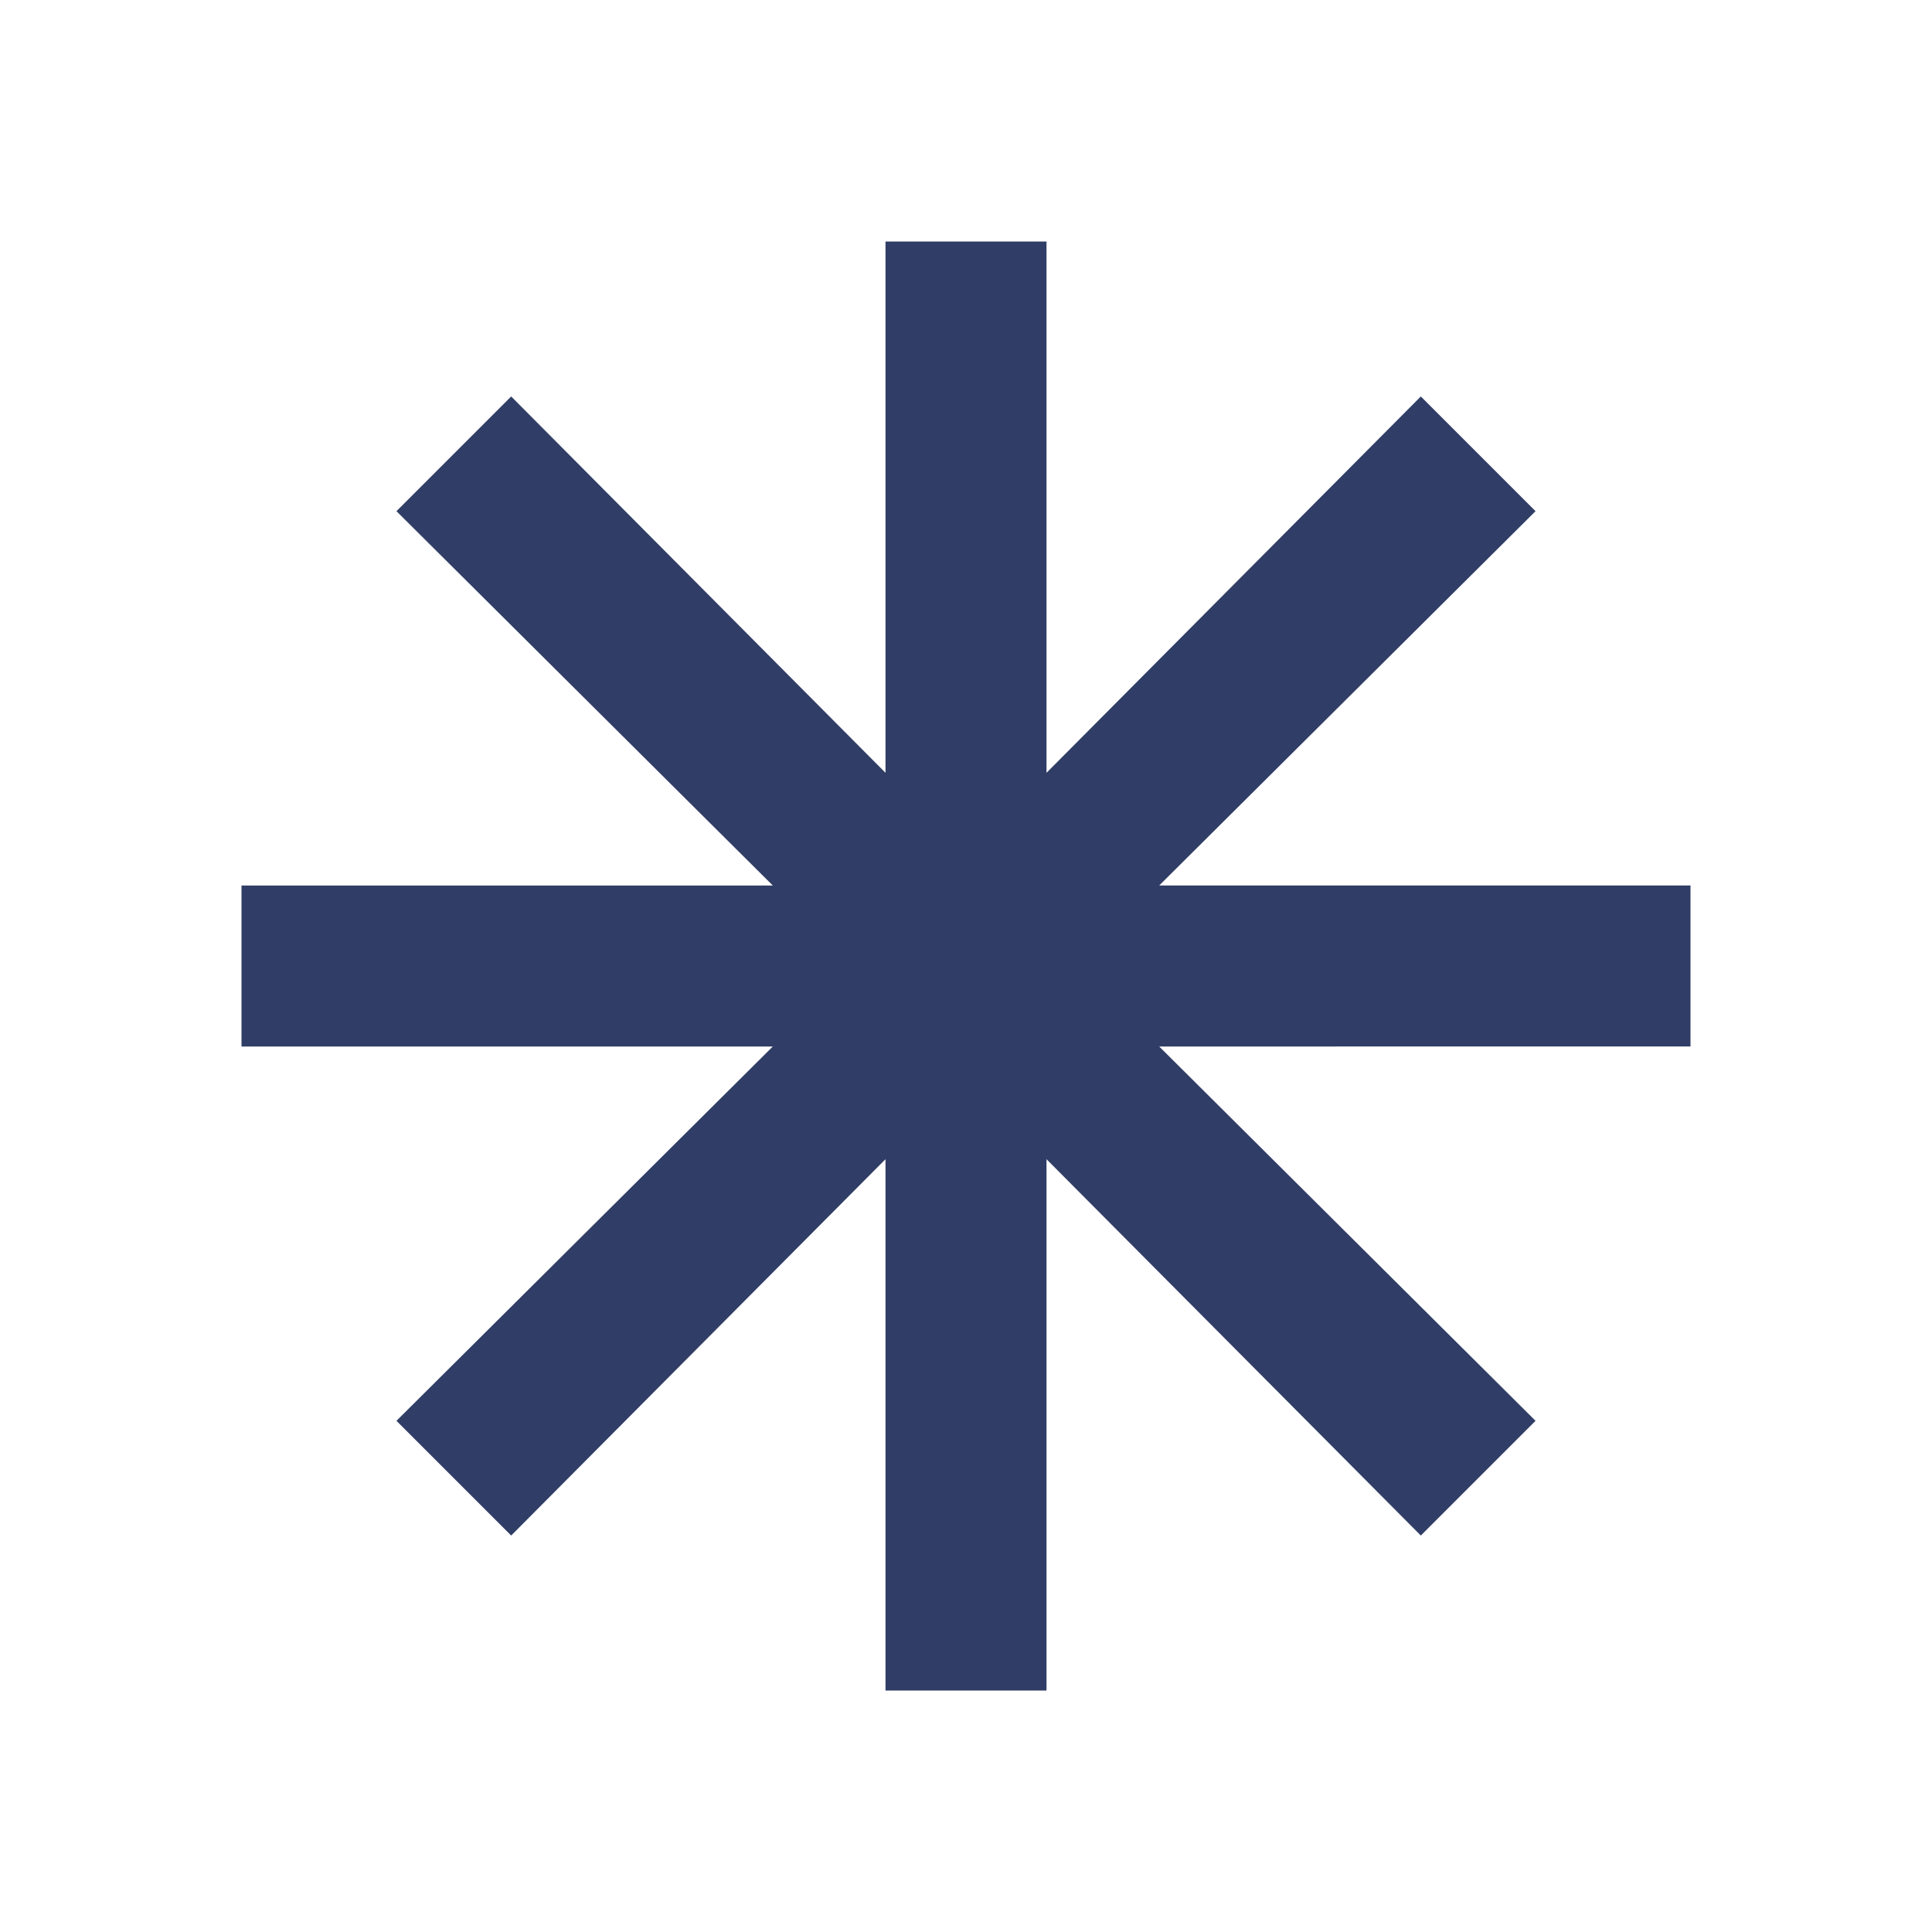
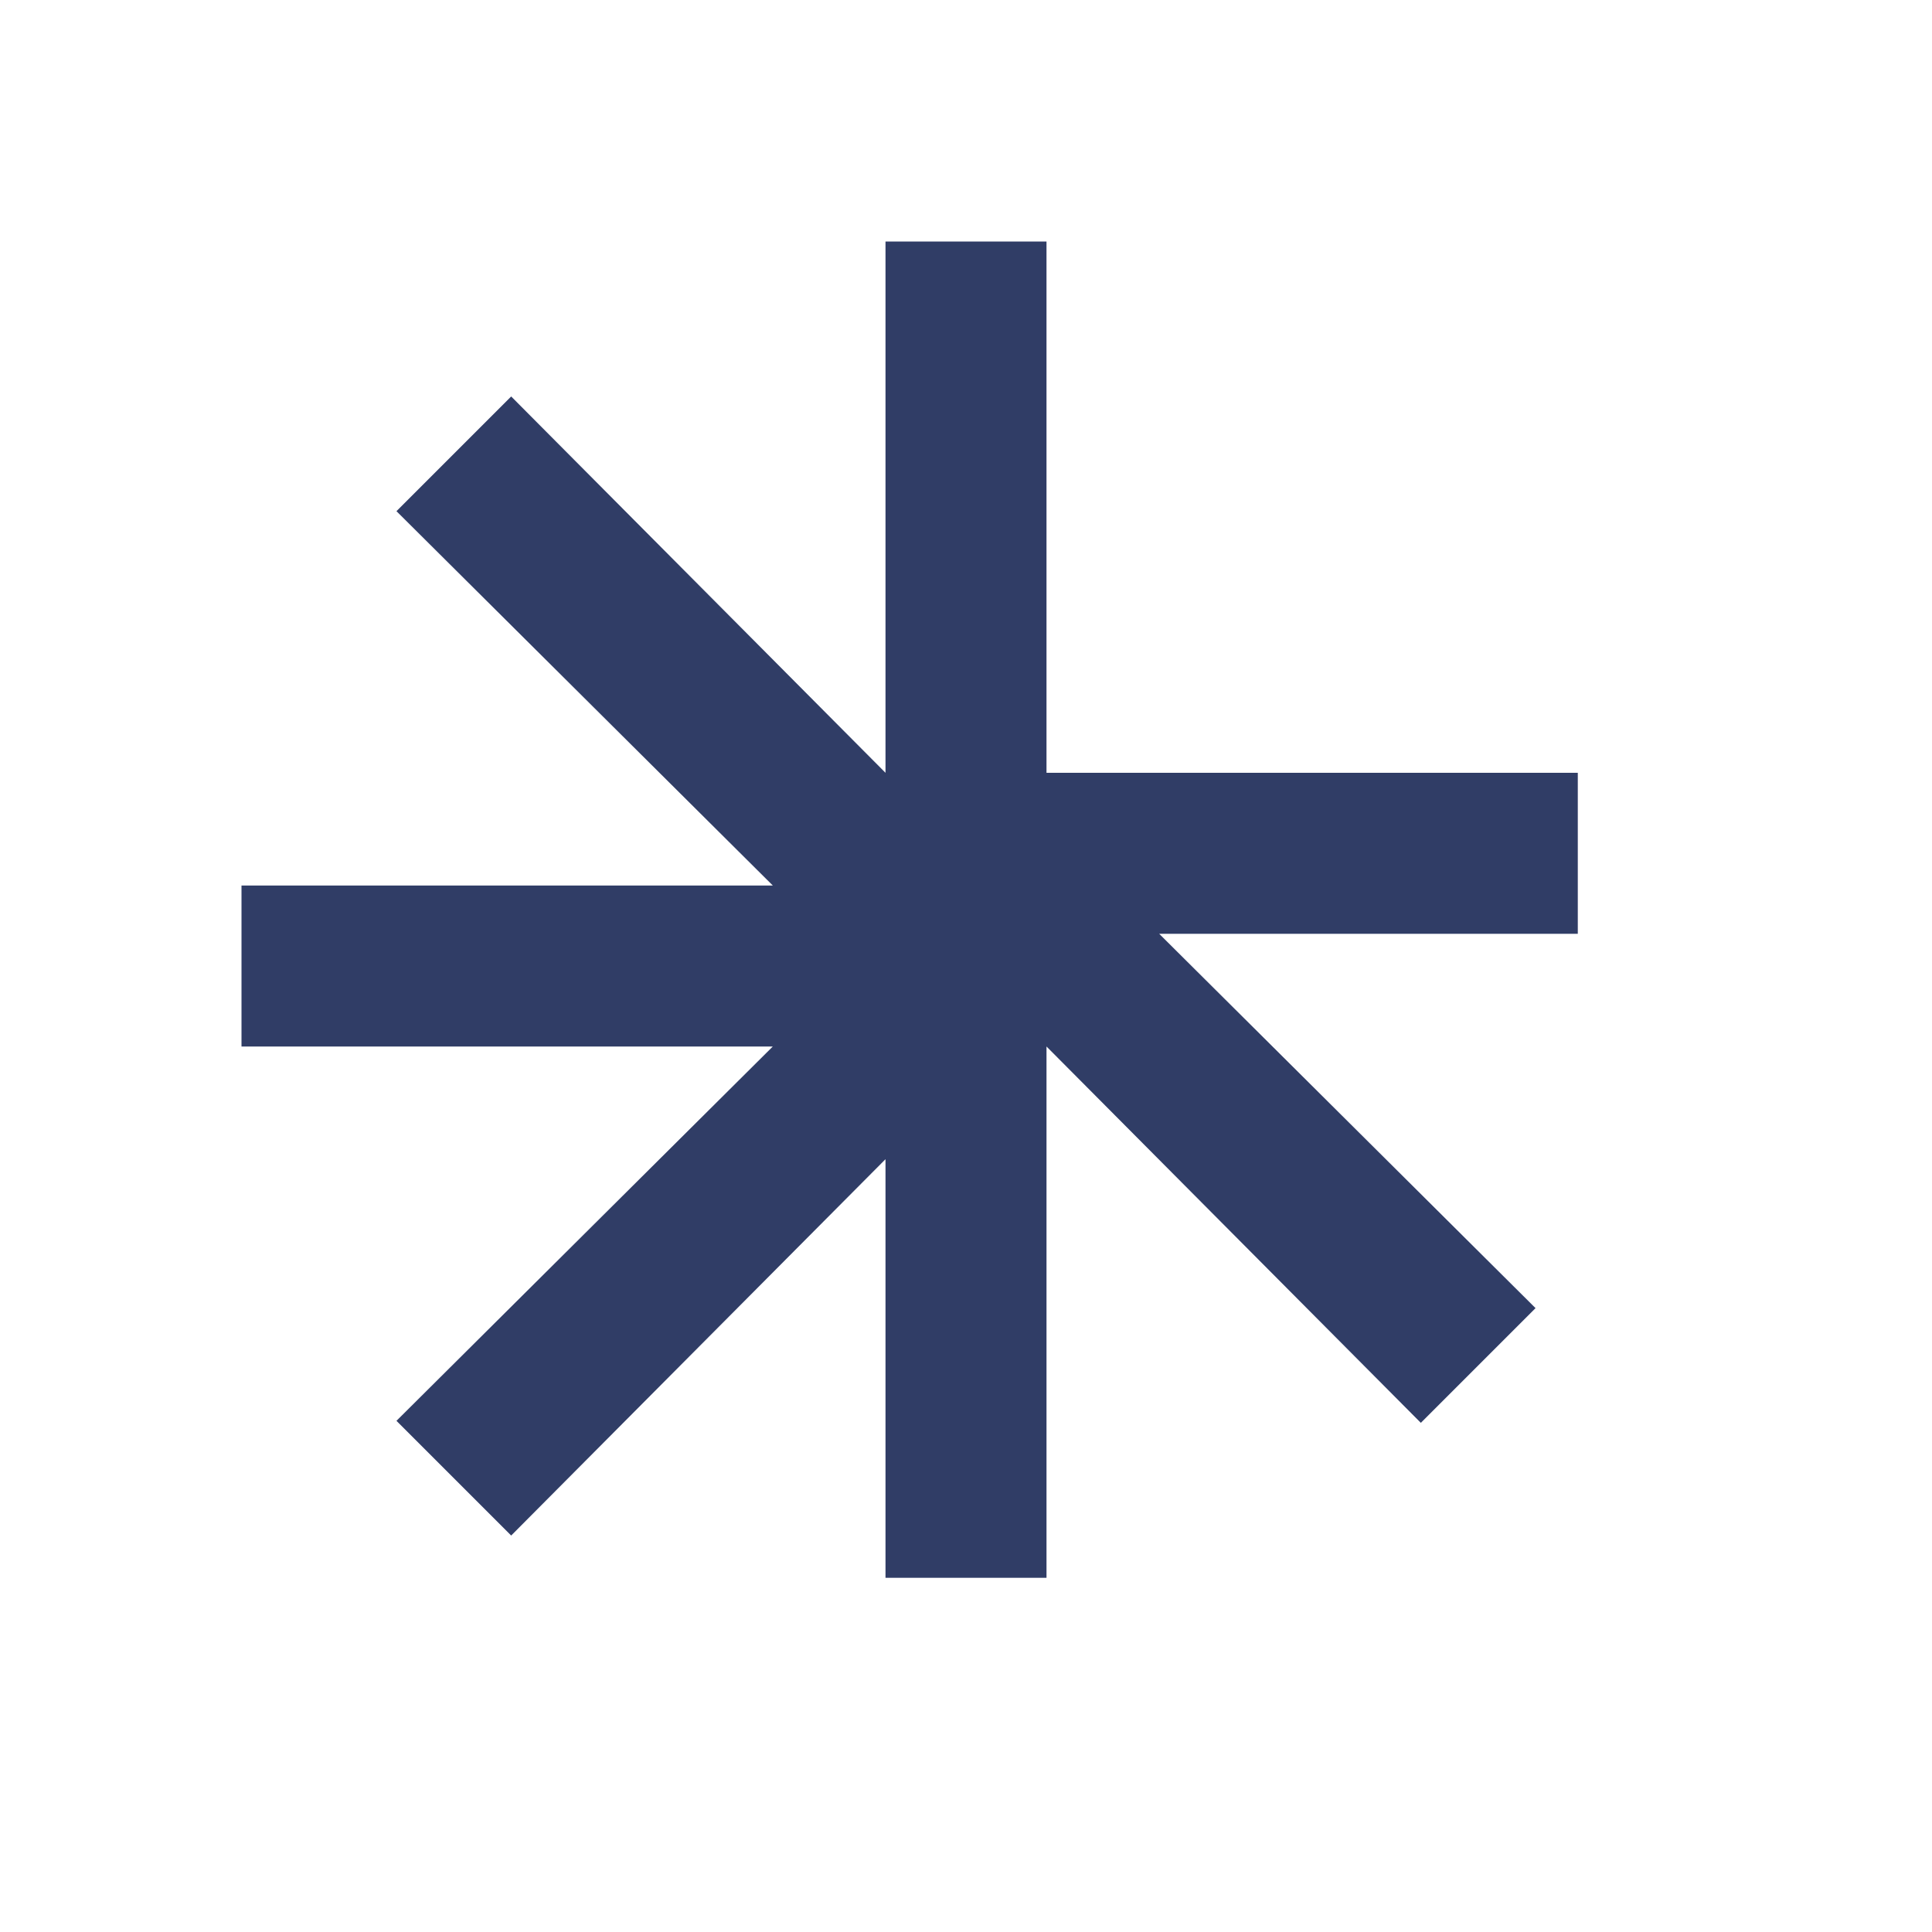
<svg xmlns="http://www.w3.org/2000/svg" fill="#303D66" width="24px" viewBox="0 -960 960 960" height="24px">
-   <path d="M440-120v-264L254-197l-57-57 187-186H120v-80h264L197-706l57-57 186 187v-264h80v264l186-187 57 57-187 186h264v80H576l187 186-57 57-186-187v264h-80Z" />
+   <path d="M440-120v-264L254-197l-57-57 187-186H120v-80h264L197-706l57-57 186 187v-264h80v264h264v80H576l187 186-57 57-186-187v264h-80Z" />
</svg>